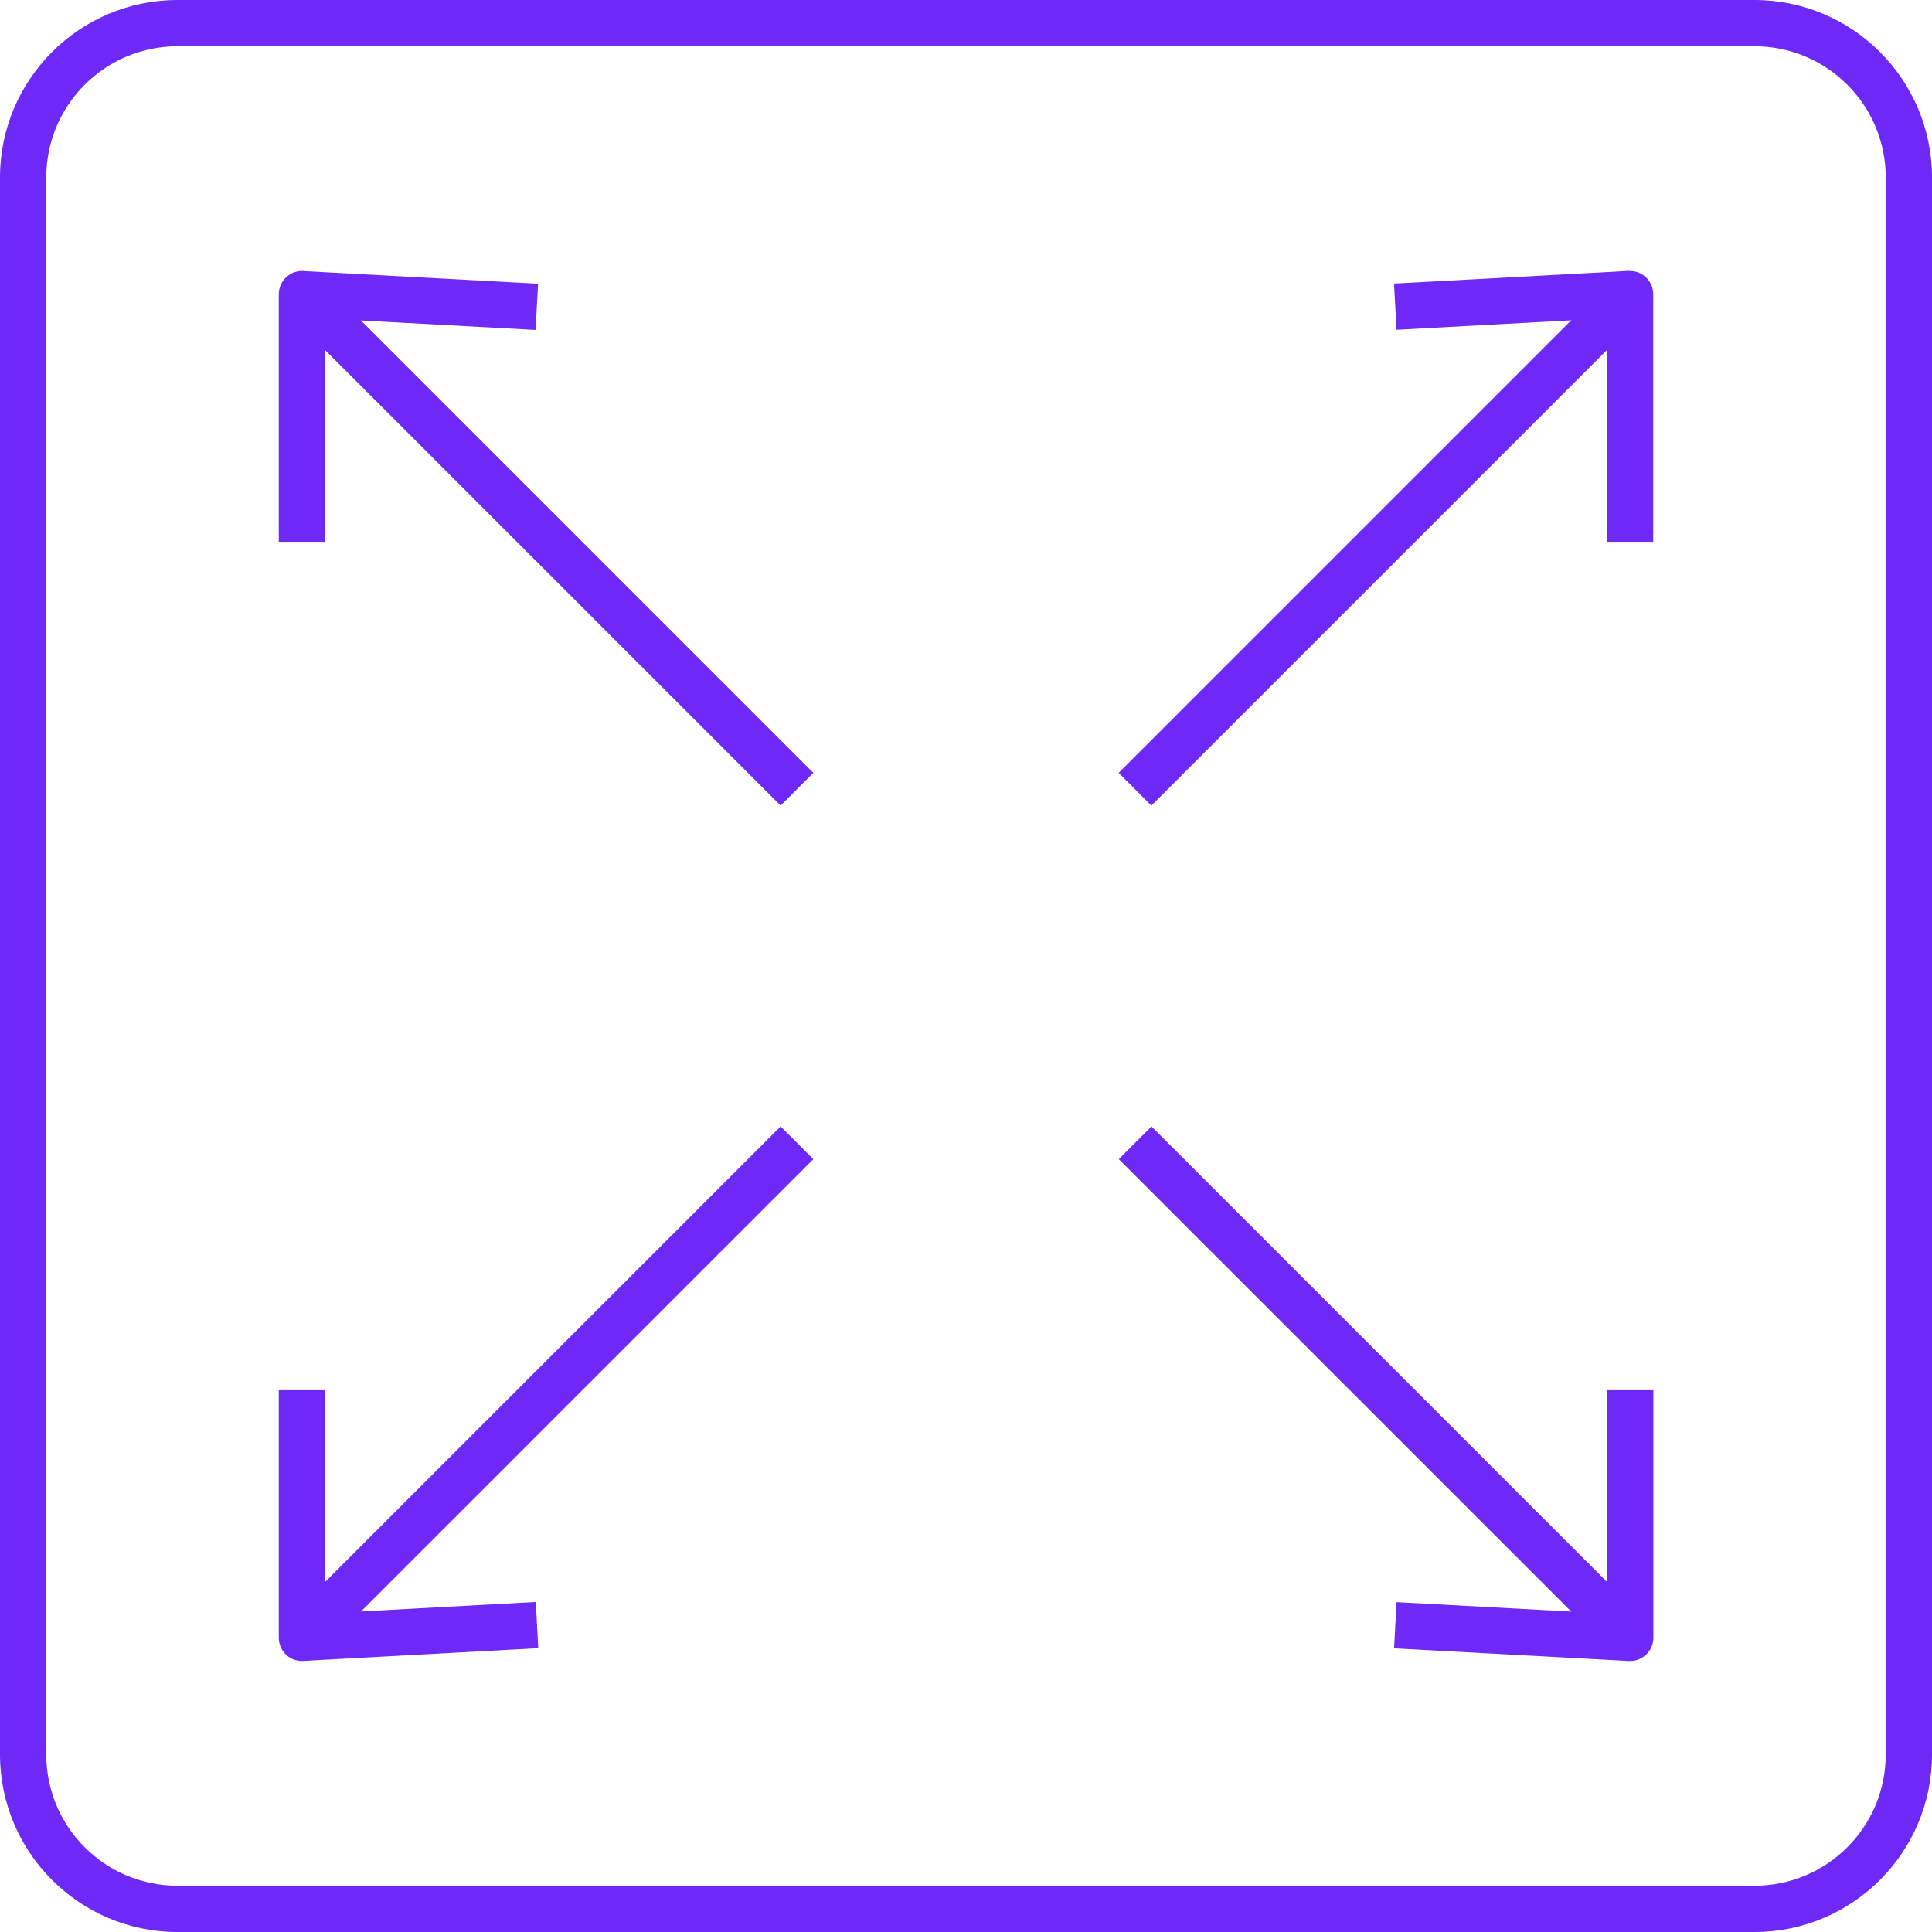
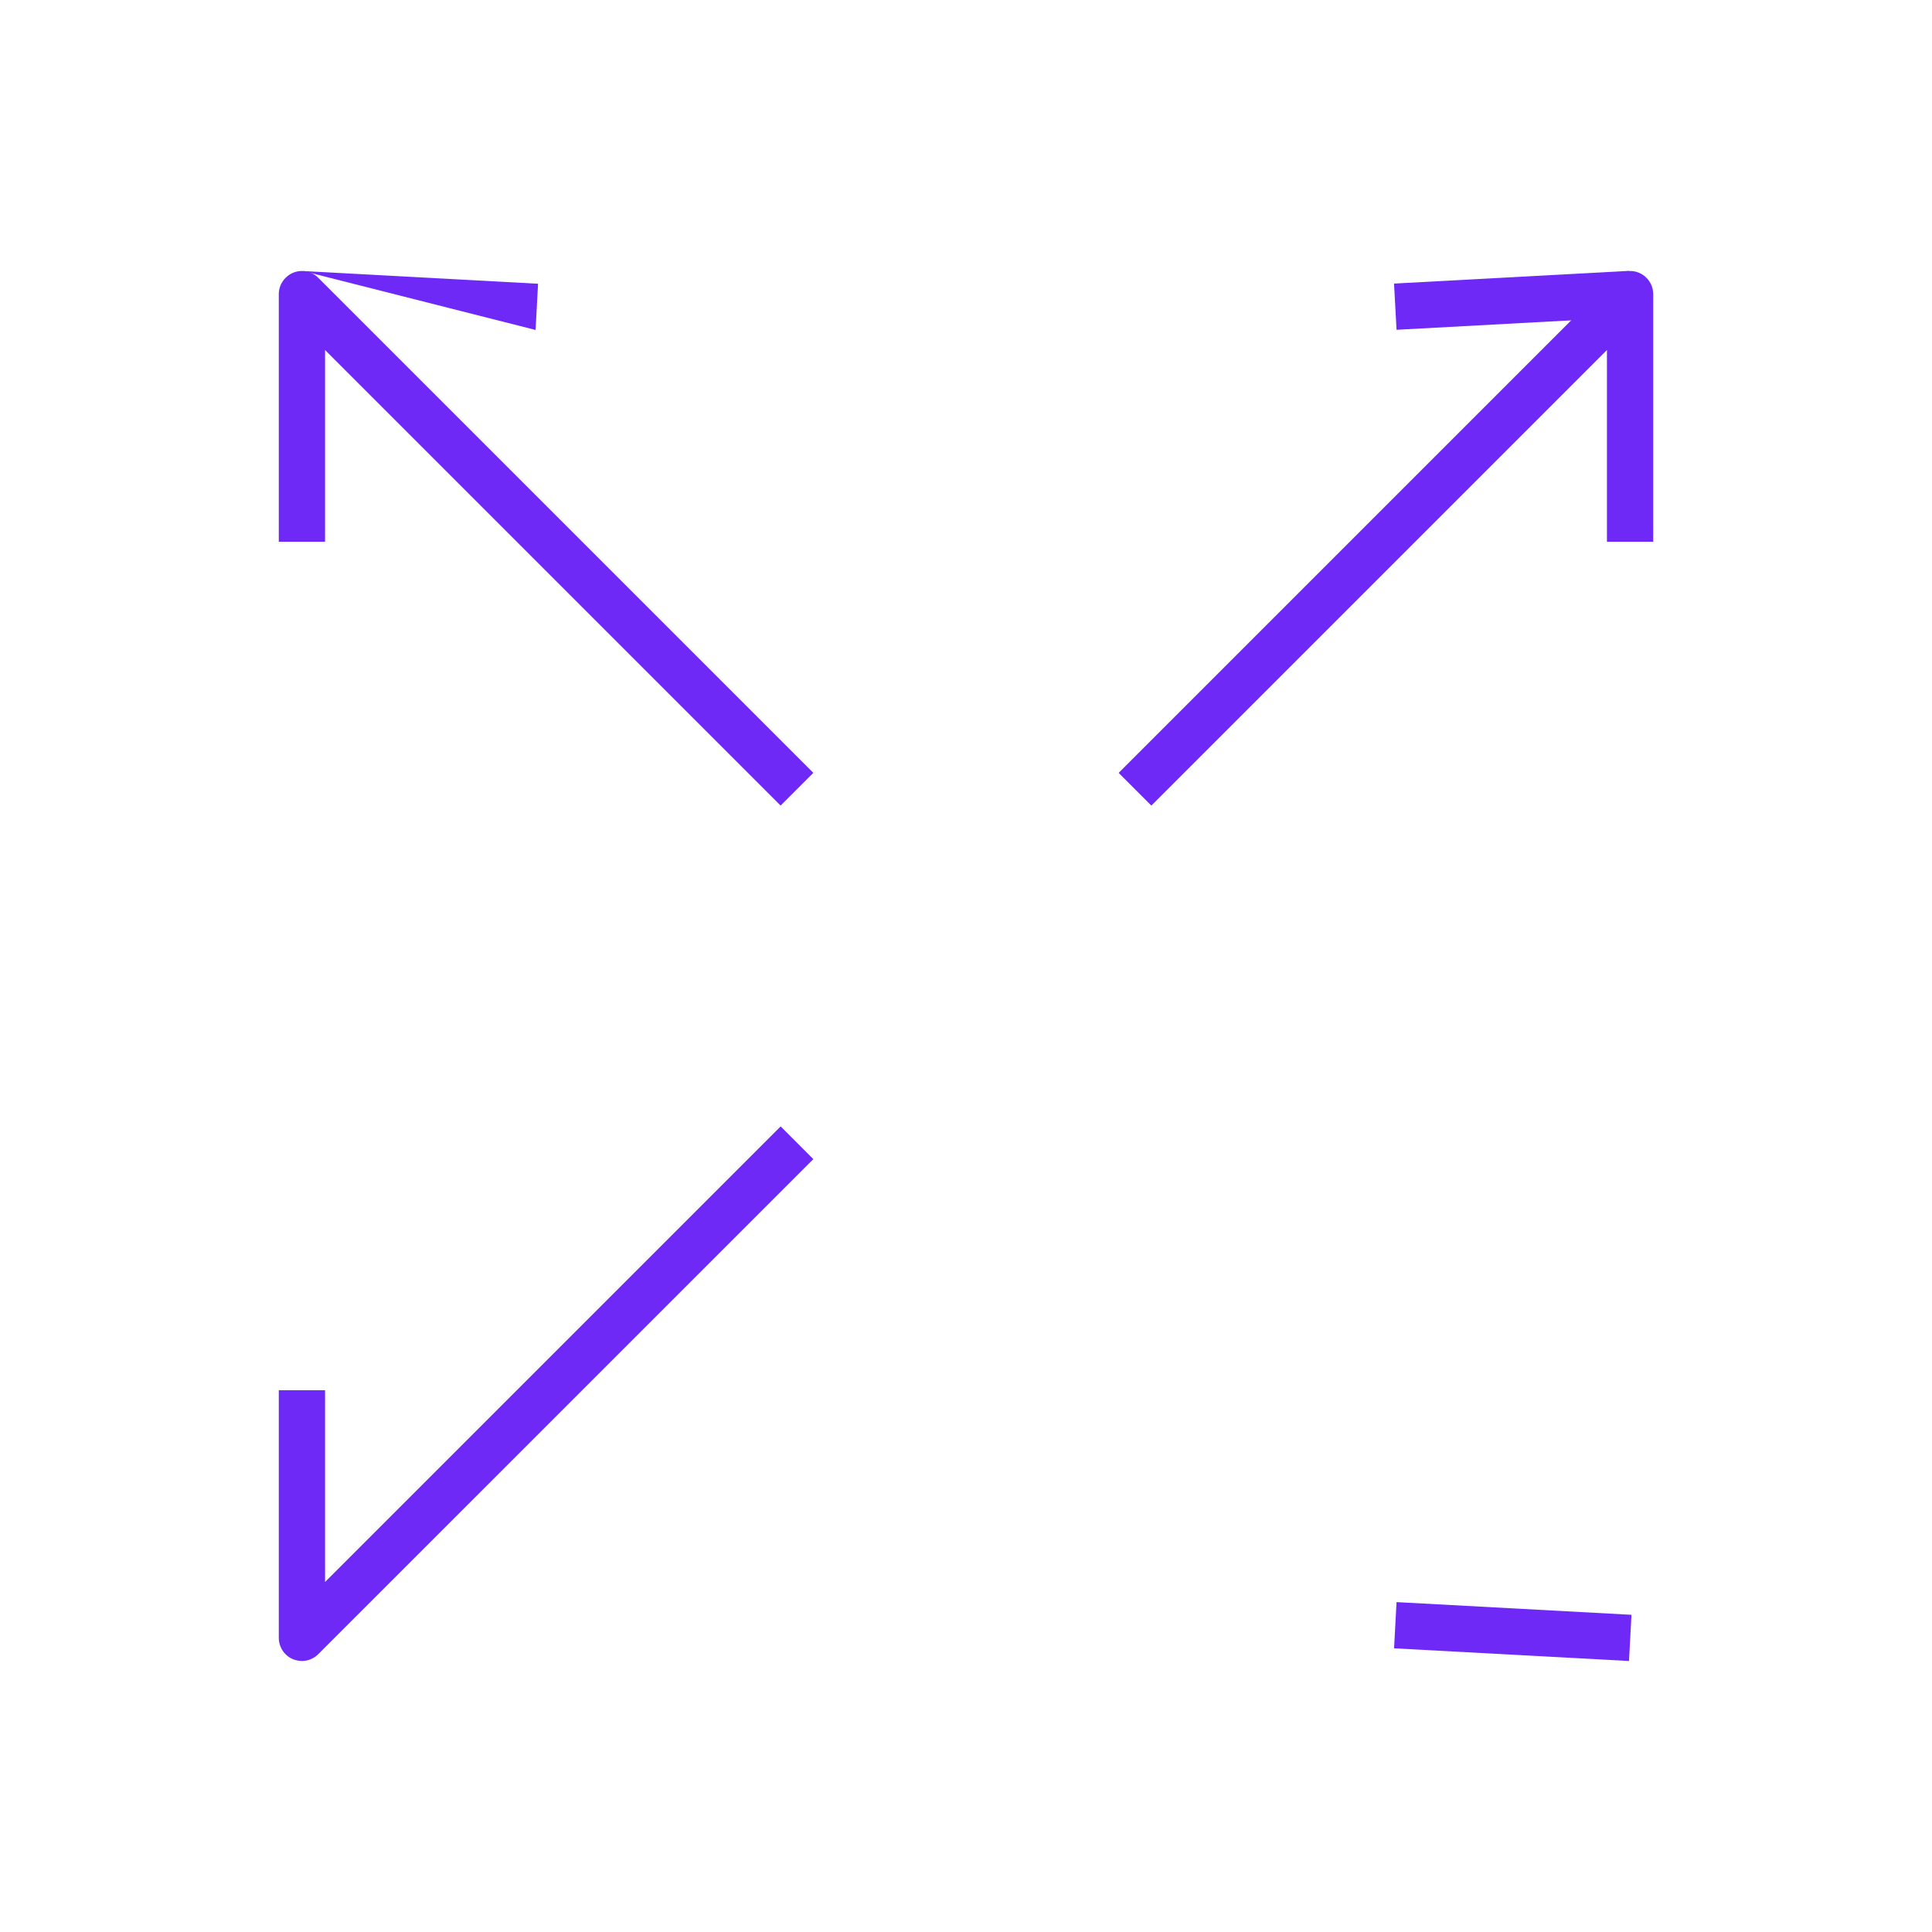
<svg xmlns="http://www.w3.org/2000/svg" width="60" height="60" viewBox="0 0 60 60" fill="none">
  <g clip-path="url(#clip0_1_531)">
-     <path d="M54.49 60H5.51C2.472 60 0 57.528 0 54.491V5.509C0 2.472 2.472 0 5.51 0H54.49C57.528 0 60 2.472 60 5.509V54.491C60 57.528 57.528 60 54.49 60ZM5.51 1.437C3.263 1.437 1.437 3.263 1.437 5.509V54.491C1.437 56.737 3.263 58.563 5.51 58.563H54.49C56.737 58.563 58.563 56.737 58.563 54.491V5.509C58.563 3.263 56.737 1.437 54.49 1.437H5.51Z" fill="#6E29F6" />
-     <path d="M9.414 8.418L9.337 9.853L16.633 10.247L16.71 8.812L9.414 8.418Z" fill="#6E29F6" />
+     <path d="M9.414 8.418L16.633 10.247L16.71 8.812L9.414 8.418Z" fill="#6E29F6" />
    <path d="M24.243 25.018L10.095 10.87V16.825H8.658V9.136C8.658 8.844 8.835 8.585 9.103 8.47C9.372 8.36 9.683 8.422 9.884 8.628L25.259 24.002L24.243 25.018Z" fill="#6E29F6" />
-     <path d="M16.639 49.75L9.343 50.145L9.42 51.58L16.716 51.185L16.639 49.75Z" fill="#6E29F6" />
    <path d="M9.376 51.583C9.285 51.583 9.189 51.563 9.103 51.53C8.835 51.42 8.658 51.156 8.658 50.864V43.175H10.095V49.13L24.243 34.982L25.259 35.998L9.884 51.372C9.745 51.511 9.563 51.583 9.376 51.583Z" fill="#6E29F6" />
    <path d="M50.589 8.412L43.293 8.807L43.371 10.242L50.666 9.847L50.589 8.412Z" fill="#6E29F6" />
    <path d="M35.757 25.018L34.741 24.002L50.116 8.628C50.322 8.422 50.633 8.36 50.897 8.47C51.165 8.58 51.342 8.844 51.342 9.136V16.825H49.905V10.87L35.757 25.018Z" fill="#6E29F6" />
    <path d="M43.371 49.755L43.294 51.19L50.59 51.584L50.667 50.149L43.371 49.755Z" fill="#6E29F6" />
-     <path d="M50.628 51.583C50.442 51.583 50.26 51.511 50.121 51.372L34.746 35.998L35.761 34.982L49.91 49.13V43.175H51.347V50.864C51.347 51.156 51.17 51.415 50.901 51.53C50.81 51.568 50.719 51.583 50.628 51.583Z" fill="#6E29F6" />
  </g>
  <defs>
    <clipPath id="clip0_1_531">
      <rect width="60" height="60" fill="white" />
    </clipPath>
  </defs>
</svg>